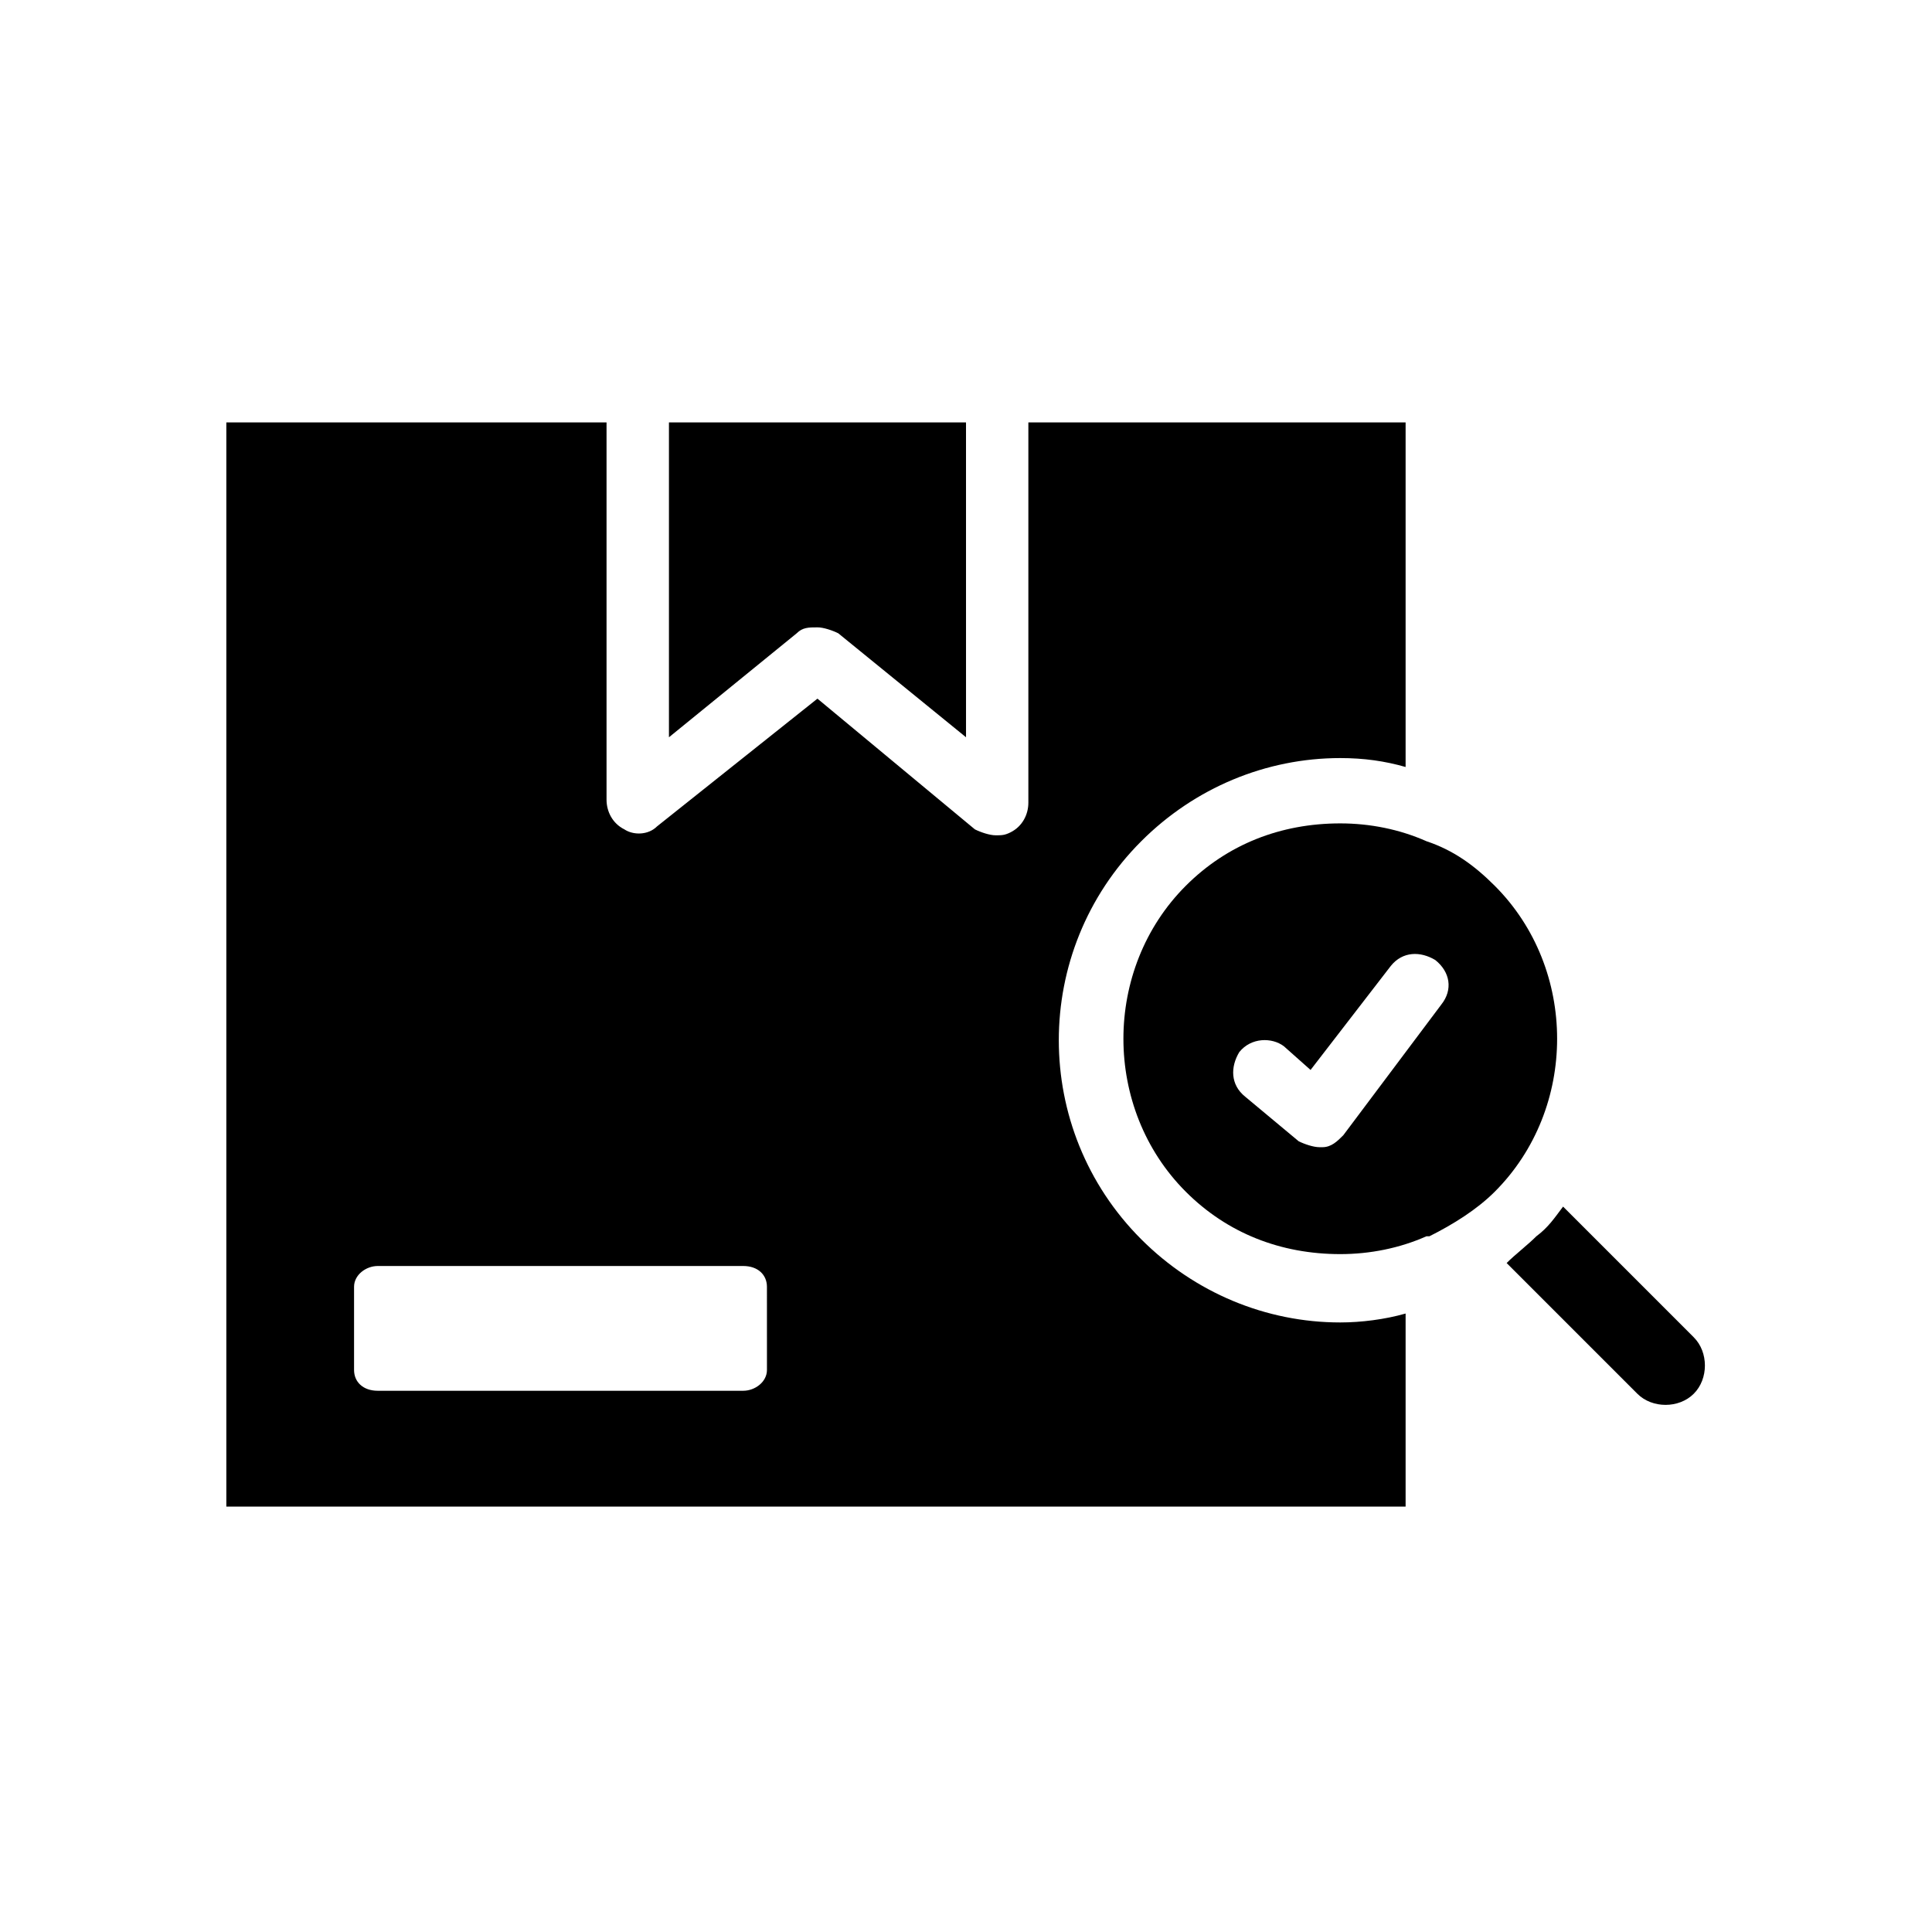
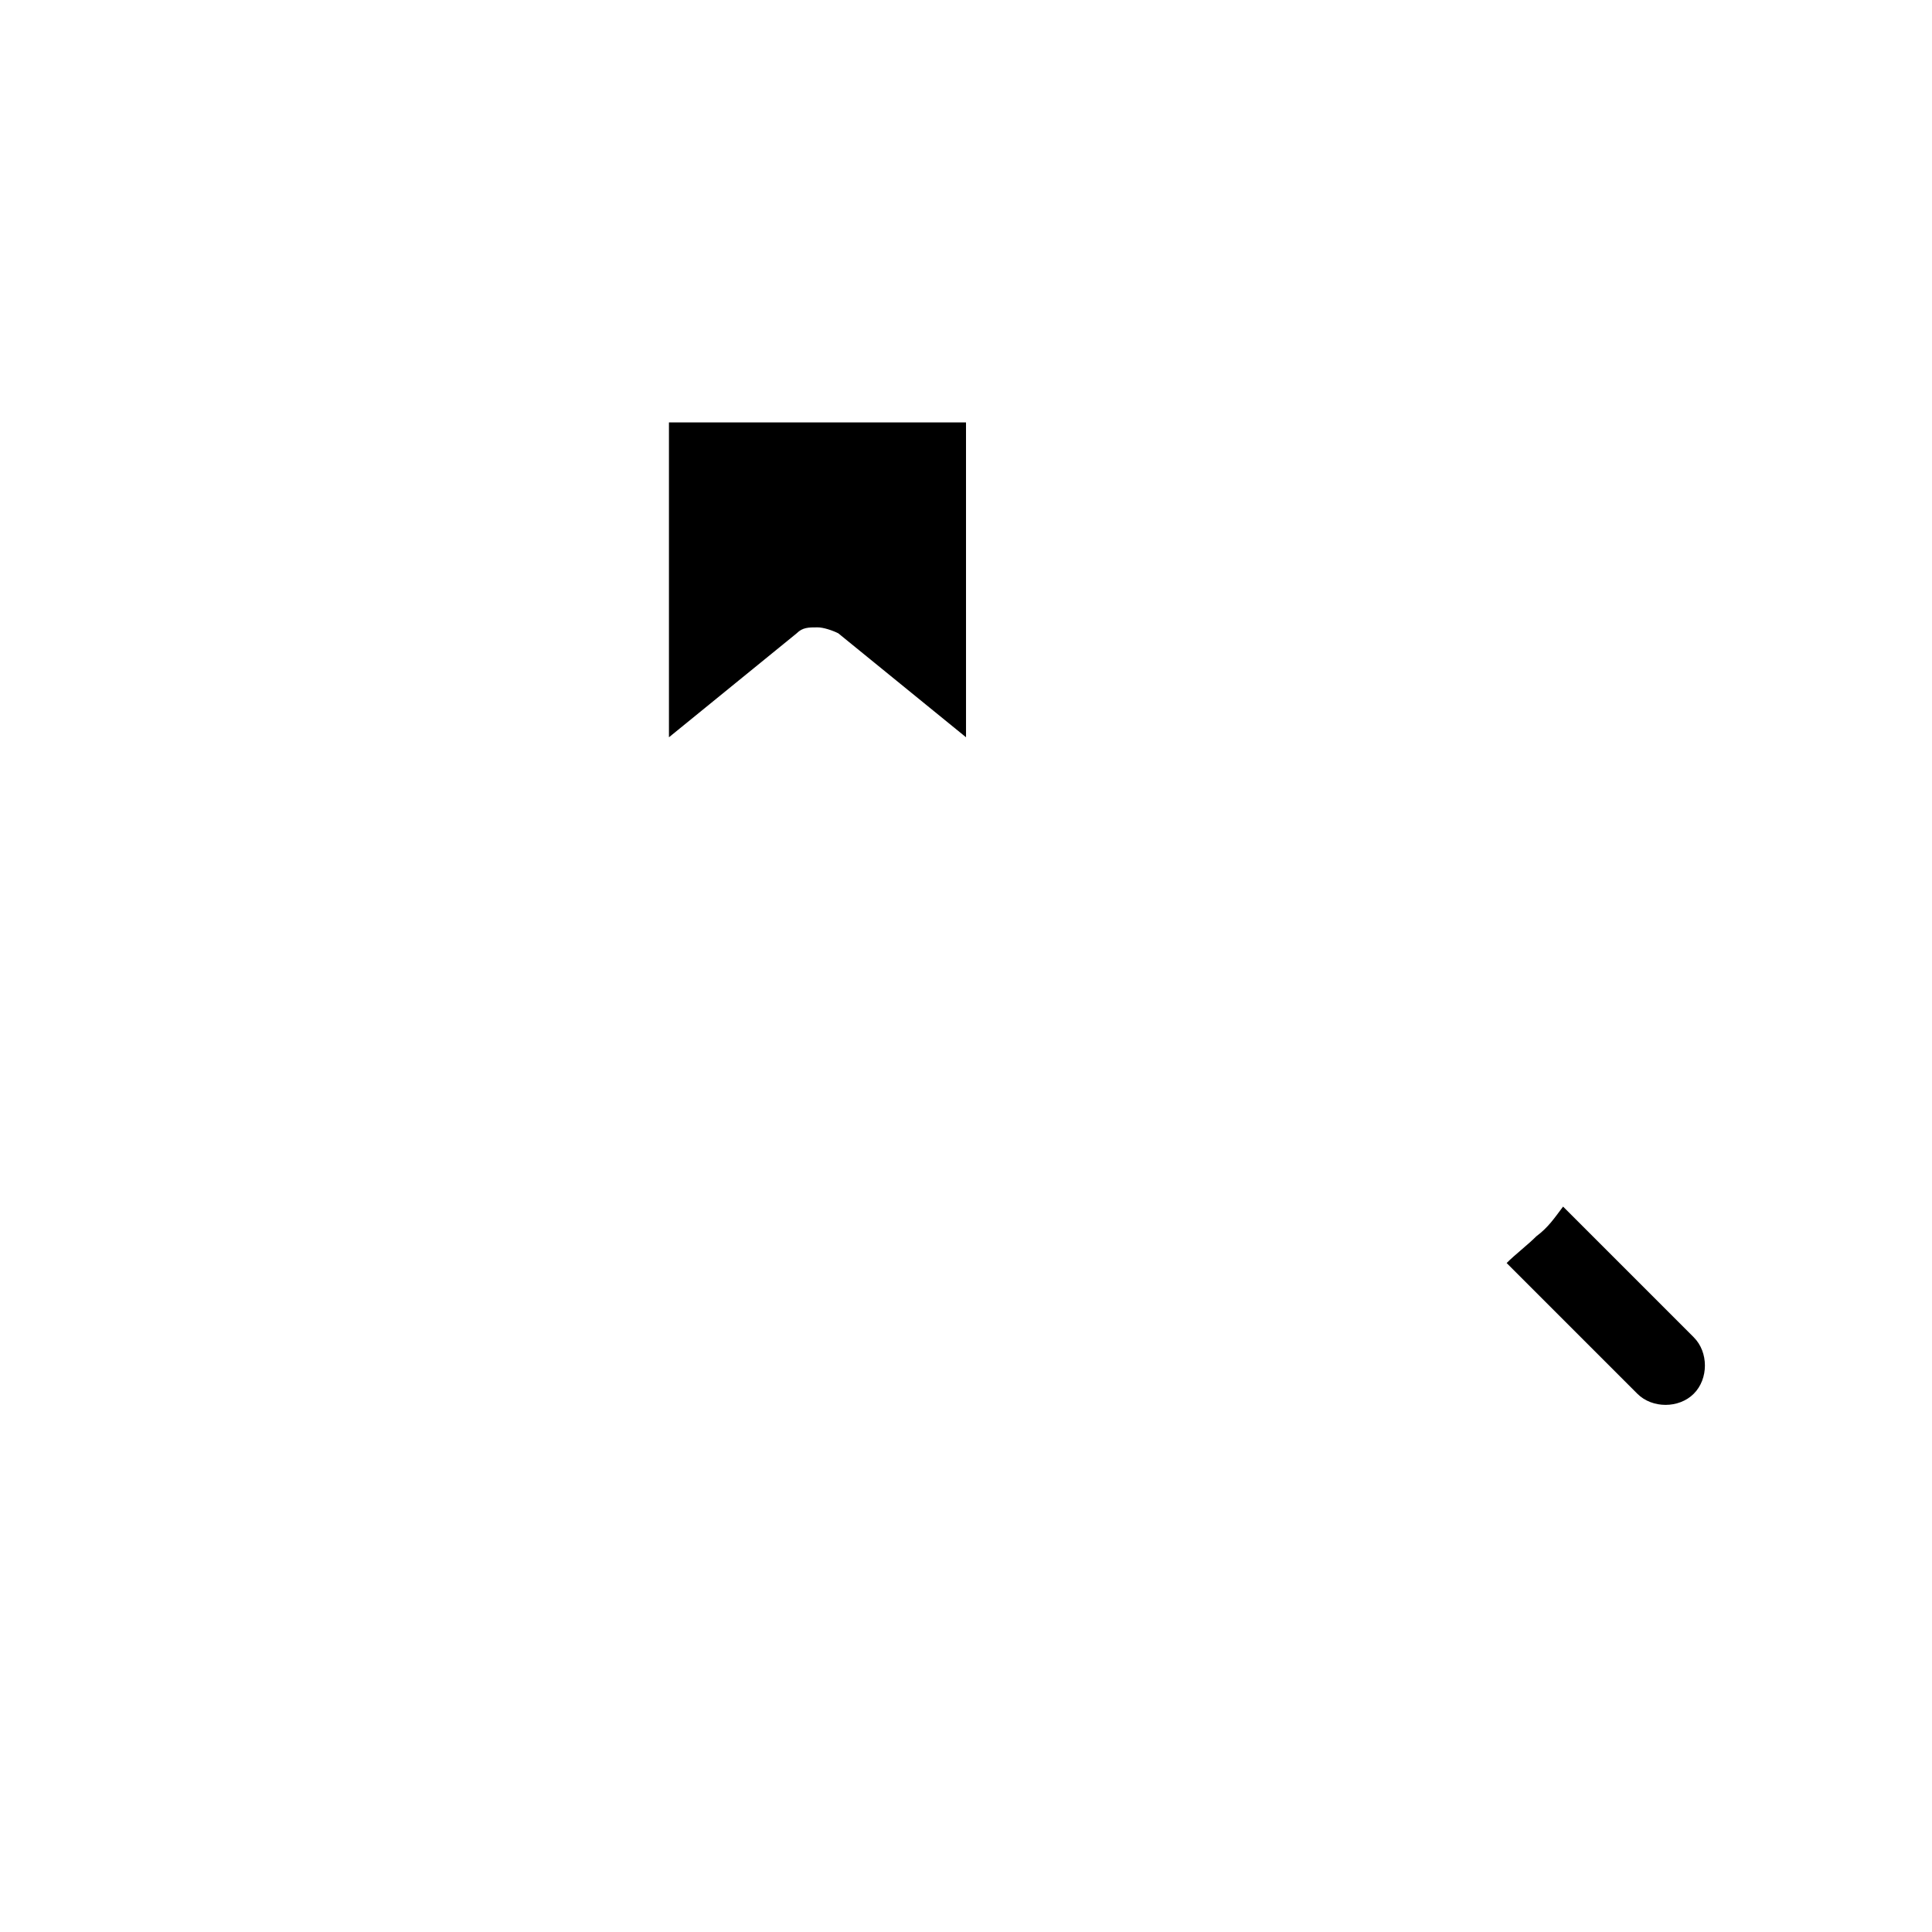
<svg xmlns="http://www.w3.org/2000/svg" fill="#000000" width="800px" height="800px" version="1.1" viewBox="144 144 512 512">
  <g>
    <path d="m558.23 463.76c-2.363 3.148-3.938 5.512-7.086 7.871-2.363 2.363-5.512 4.723-7.871 7.086l34.637 34.637c3.938 3.938 11.02 3.938 14.957 0s3.938-11.02 0-14.957z" />
    <path d="m355.13 311.83c1.574-1.574 3.148-1.574 5.512-1.574 1.574 0 3.938 0.789 5.512 1.574l33.852 27.551-0.004-83.441h-78.723v83.445z" />
-     <path d="m516.5 492.1c-5.512 1.574-11.809 2.363-17.32 2.363-19.68 0-38.574-7.871-52.742-22.043-29.125-29.125-29.125-76.359 0-105.48 14.168-14.168 33.062-22.043 52.742-22.043 6.297 0 11.809 0.789 17.32 2.363v-91.316h-99.973v100.76c0 3.148-1.574 6.297-4.723 7.871-1.574 0.789-2.363 0.789-3.938 0.789-1.574 0-3.938-0.789-5.512-1.574l-41.723-34.641-42.508 33.852c-2.363 2.363-6.297 2.363-8.66 0.789-3.148-1.574-4.723-4.723-4.723-7.871v-99.977h-100.76v287.33h312.52zm-169.25 14.957c0 3.148-3.148 5.512-6.297 5.512h-96.828c-3.938 0-6.297-2.363-6.297-5.512v-22.043c0-3.148 3.148-5.512 6.297-5.512h96.824c3.938 0 6.297 2.363 6.297 5.512z" />
-     <path d="m458.25 378.74c-22.043 22.043-22.043 59.039 0 81.082 11.02 11.02 25.191 16.531 40.934 16.531 7.871 0 15.742-1.574 22.828-4.723h0.789c6.297-3.148 12.594-7.086 17.32-11.809 22.043-22.043 22.043-59.039 0-81.082-5.512-5.512-11.02-9.445-18.105-11.809-7.086-3.148-14.957-4.723-22.828-4.723-15.746 0-29.914 5.512-40.938 16.531zm66.125 19.684c3.938 3.148 4.723 7.871 1.574 11.809l-25.977 34.637c-1.574 1.574-3.148 3.148-5.512 3.148h-0.789c-1.574 0-3.938-0.789-5.512-1.574l-14.168-11.809c-3.938-3.148-3.938-7.871-1.574-11.809 3.148-3.938 8.66-3.938 11.809-1.574l7.086 6.297 21.254-27.551c3.152-3.938 7.875-3.938 11.809-1.574z" />
  </g>
</svg>